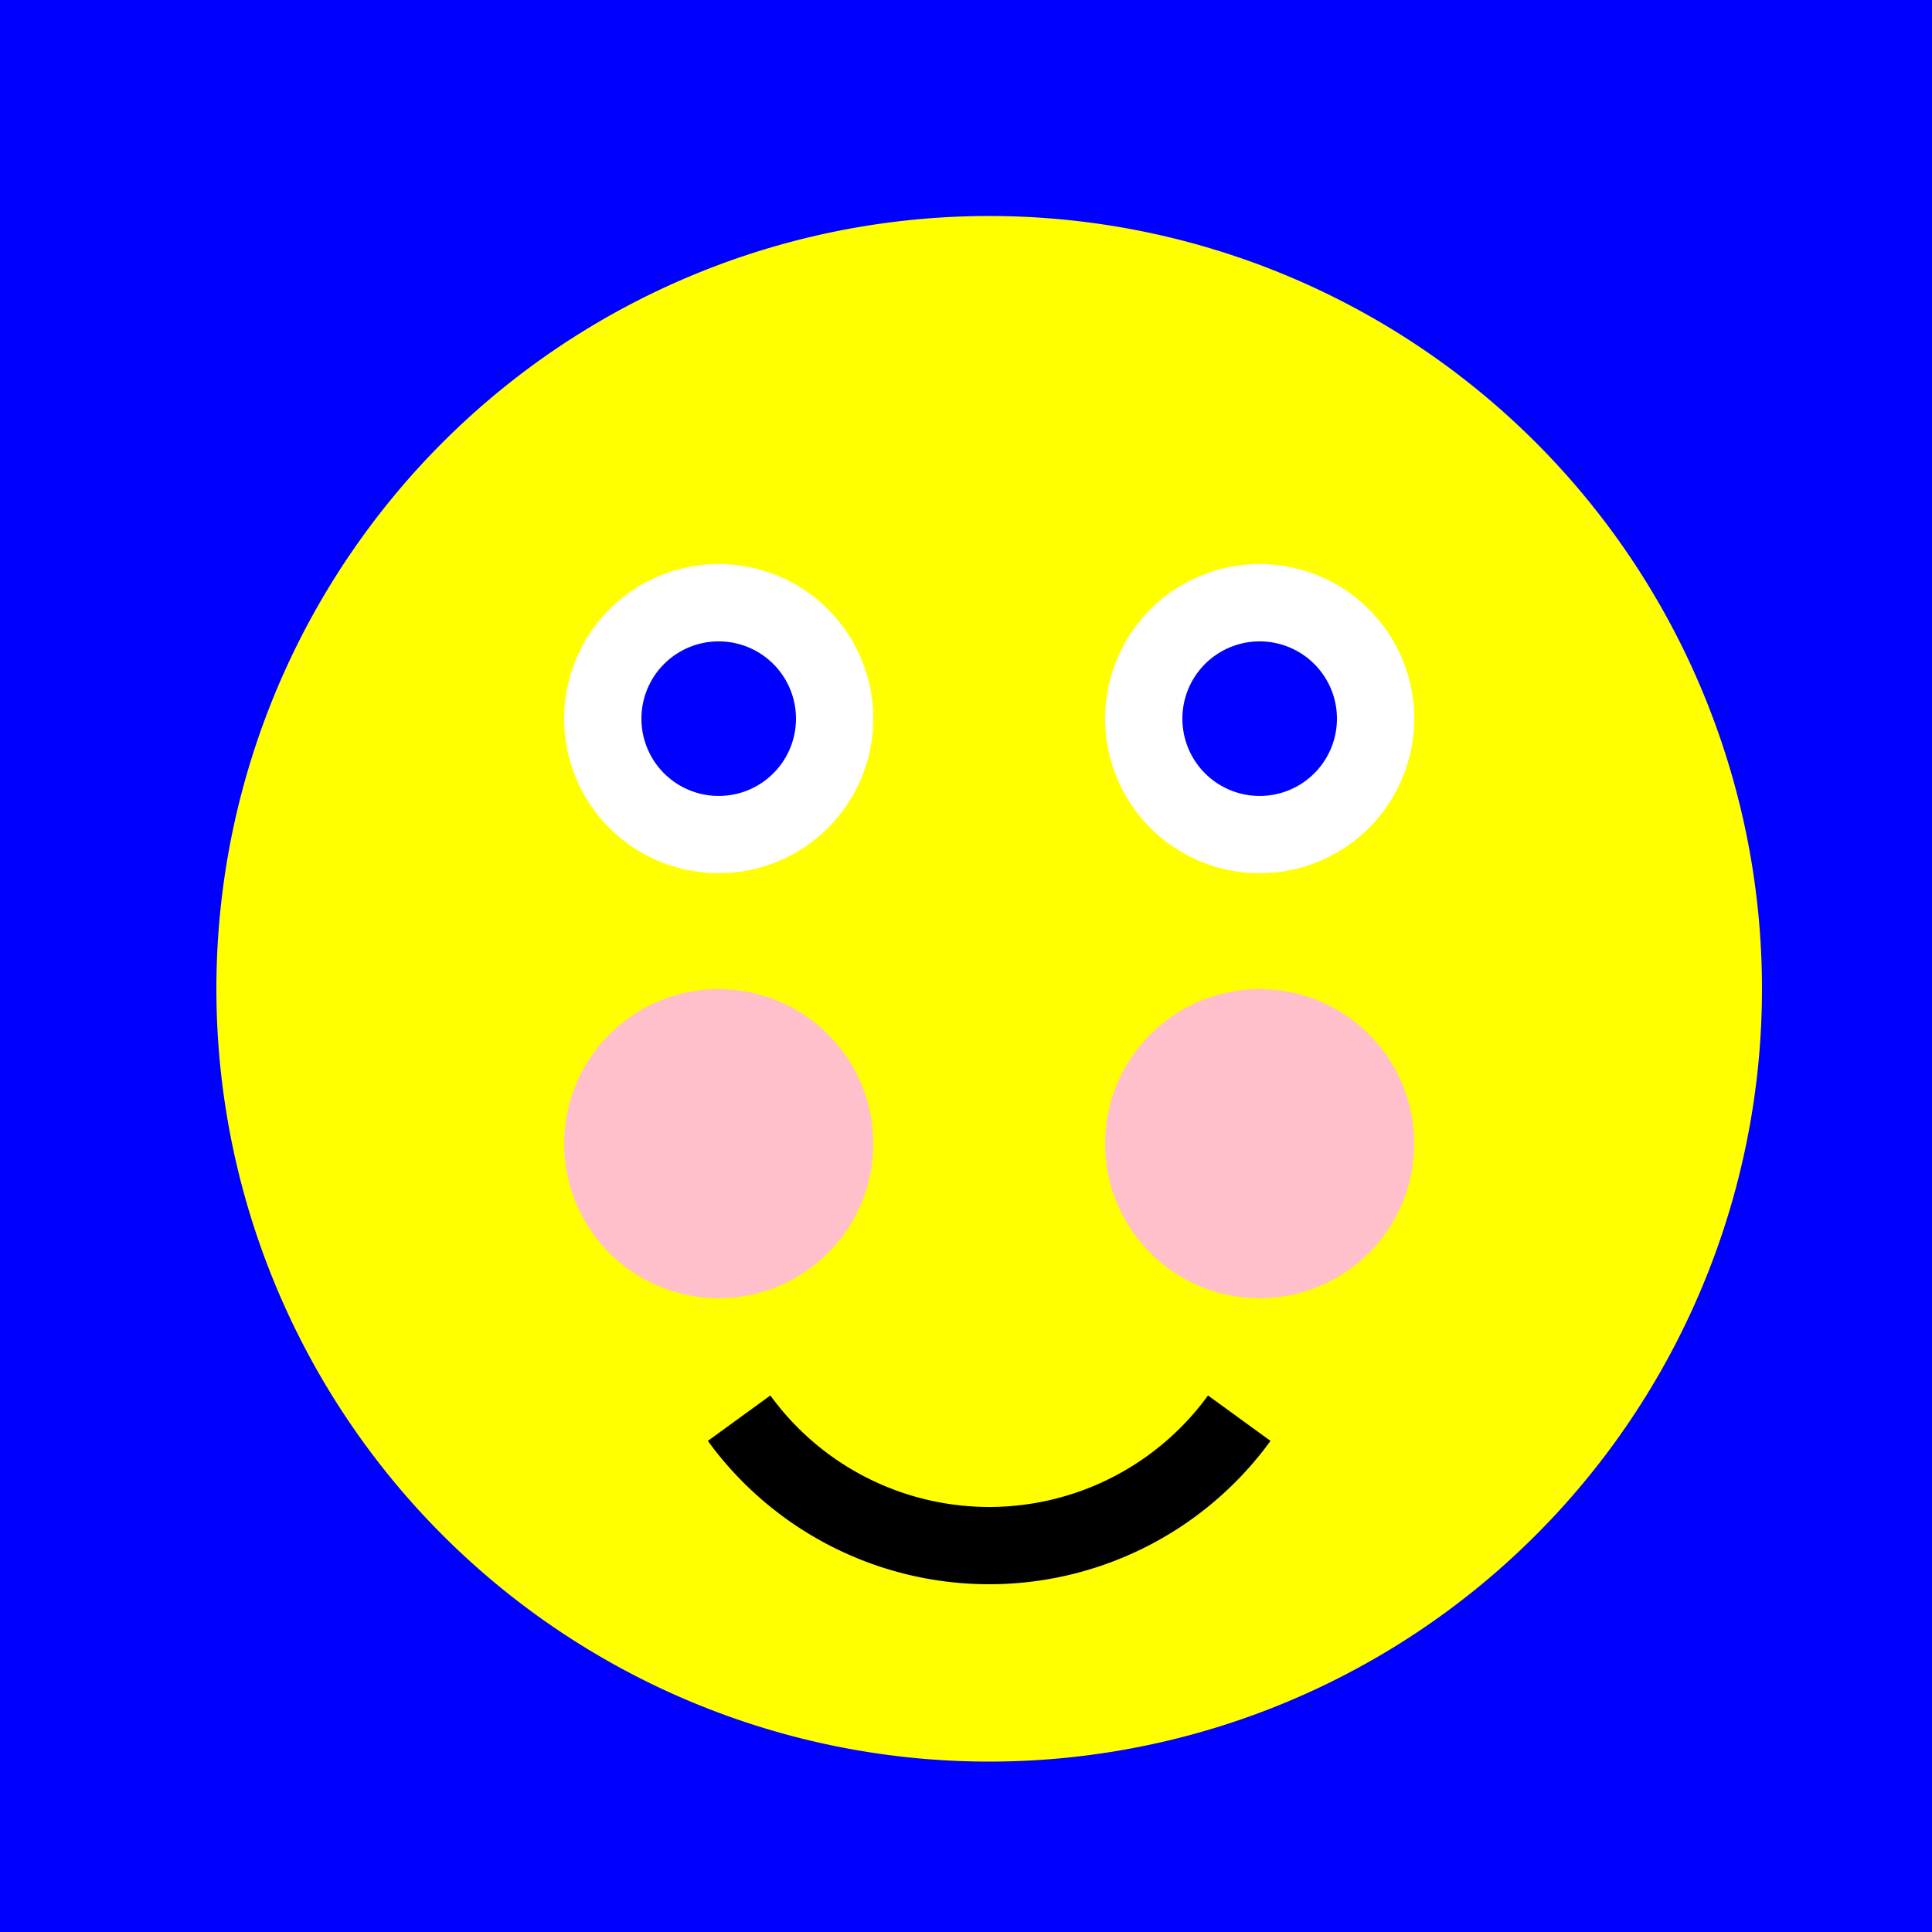
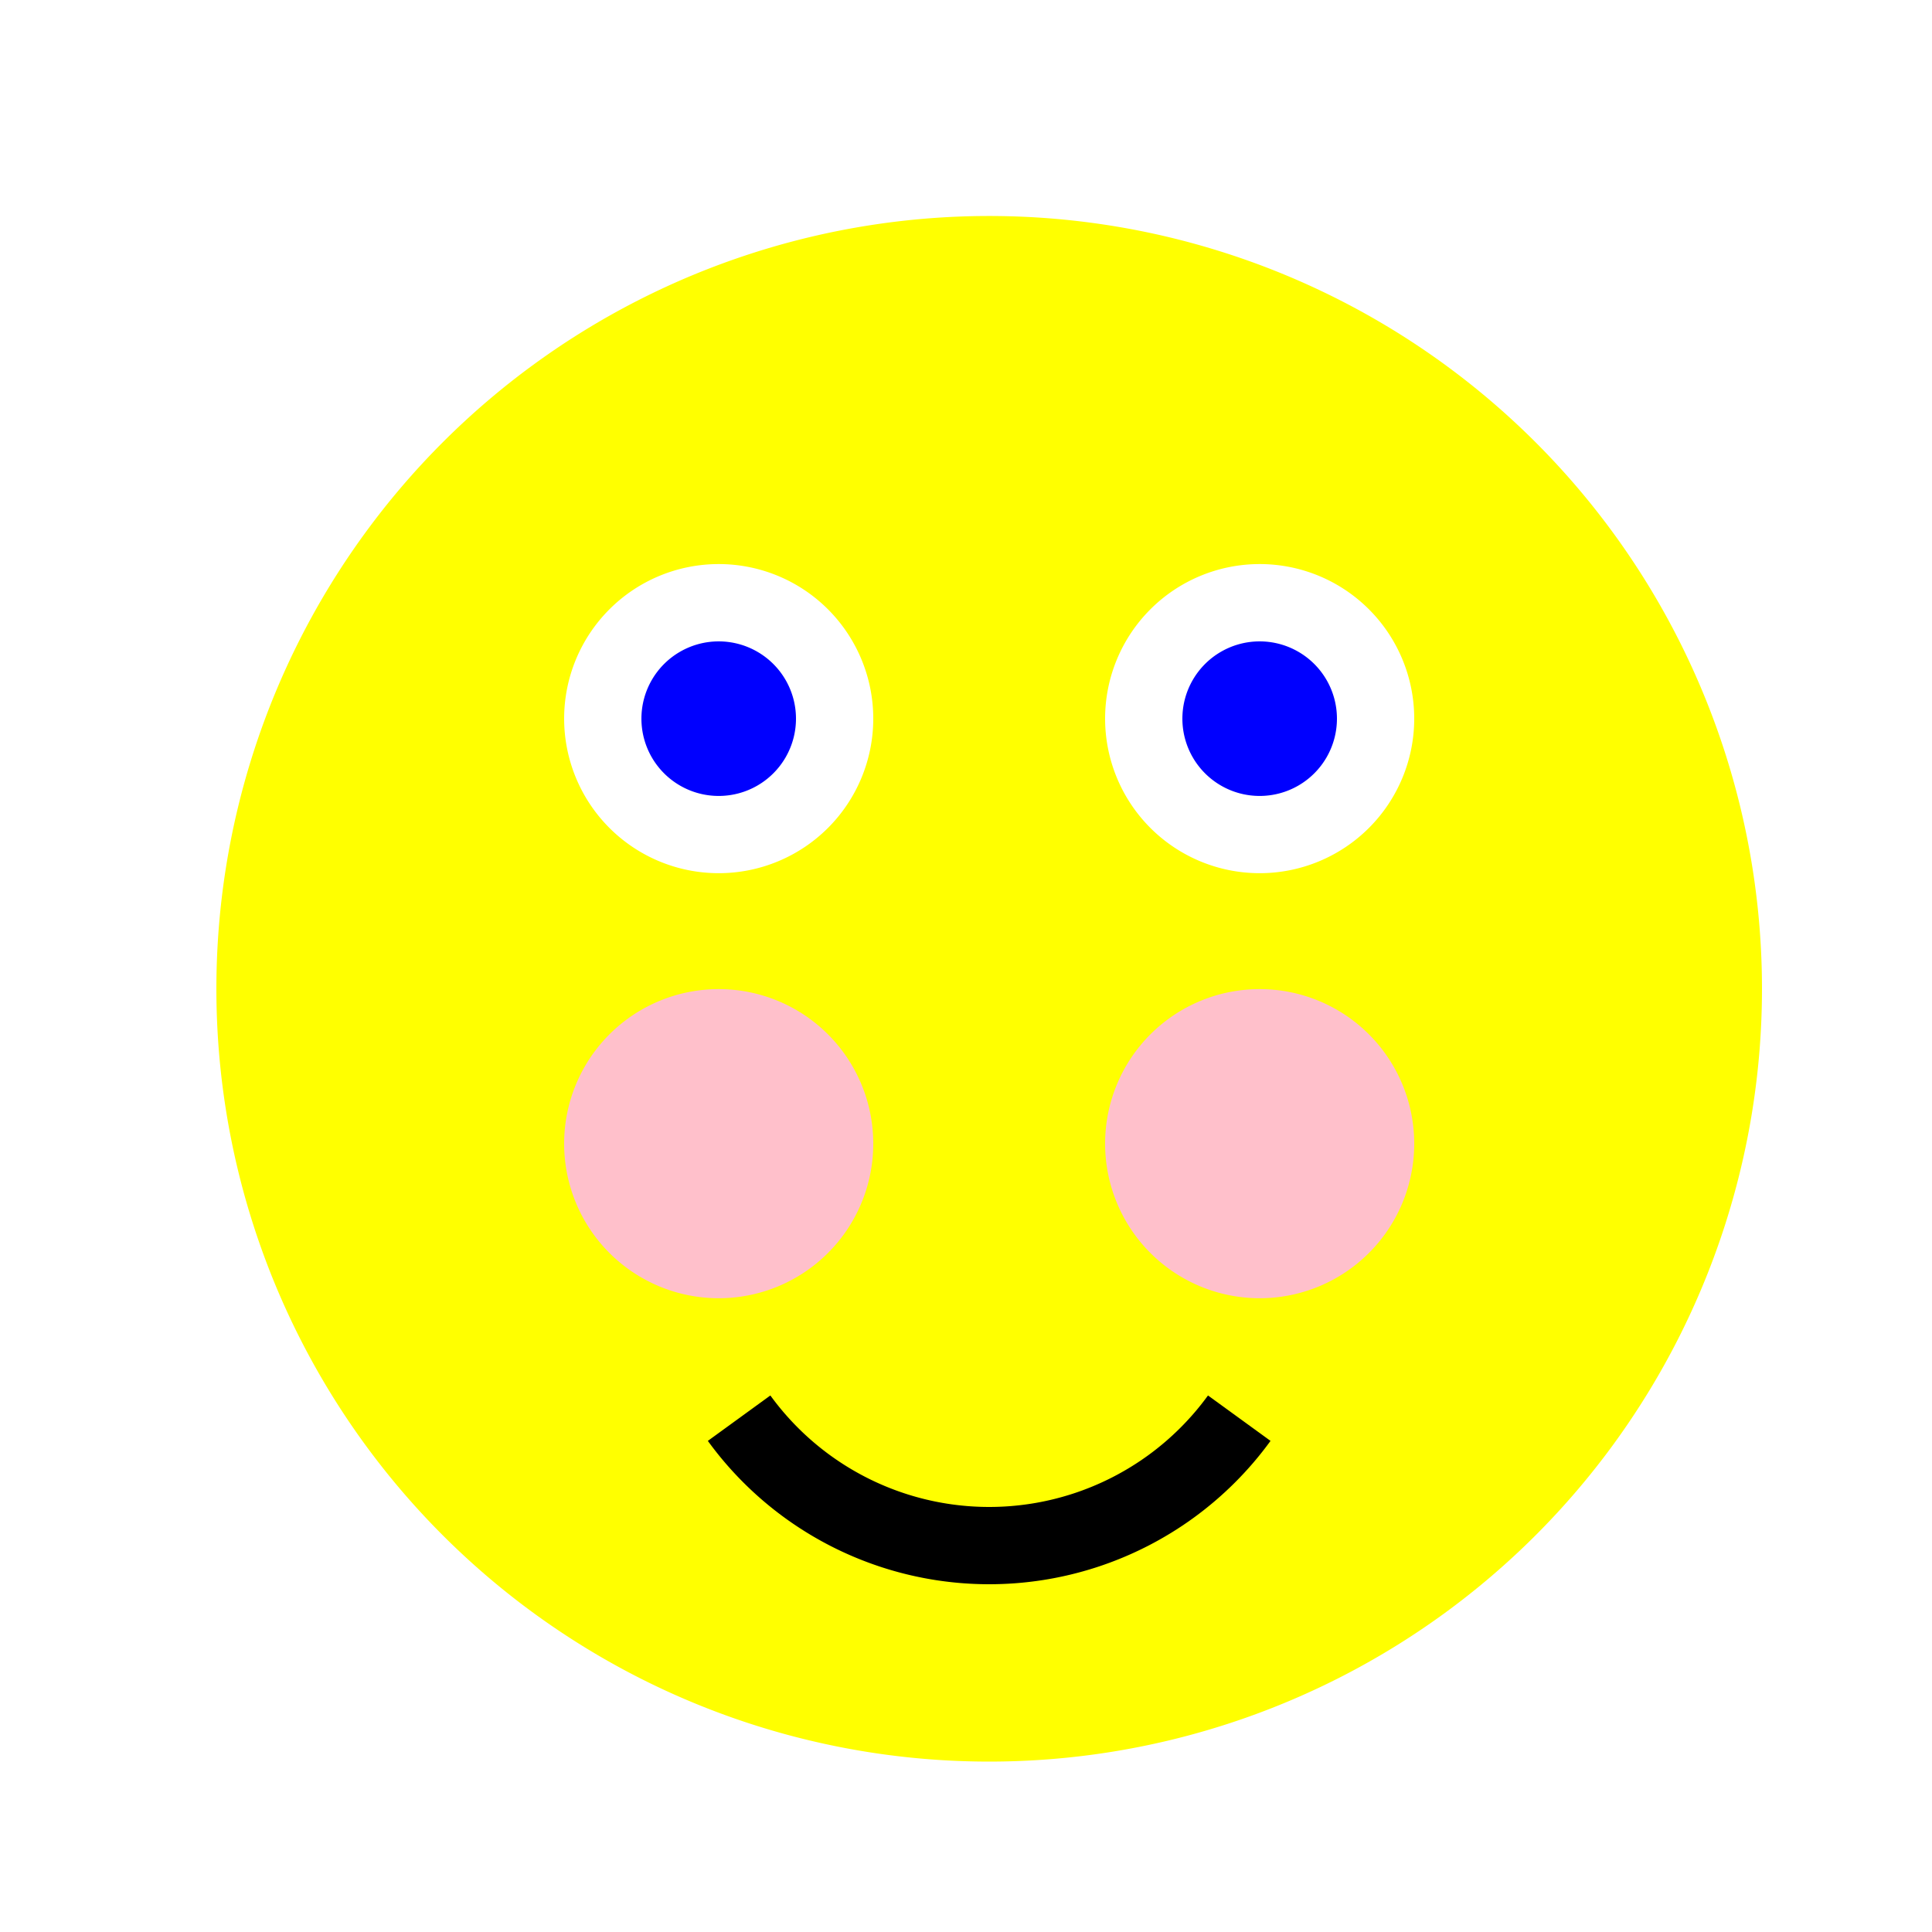
<svg xmlns="http://www.w3.org/2000/svg" width="500" height="500">
  <defs />
  <g>
-     <rect fill="blue" stroke="none" x="0" y="0" width="512" height="512" />
    <path fill="yellow" stroke="none" paint-order="stroke fill markers" d=" M 456 256 A 200 200 0 1 1 456 255.8" />
    <path fill="white" stroke="none" paint-order="stroke fill markers" d=" M 226 186 A 40 40 0 1 1 226 185.96" />
    <path fill="white" stroke="none" paint-order="stroke fill markers" d=" M 366 186 A 40 40 0 1 1 366 185.96" />
    <path fill="blue" stroke="none" paint-order="stroke fill markers" d=" M 206 186 A 20 20 0 1 1 206 185.98" />
    <path fill="blue" stroke="none" paint-order="stroke fill markers" d=" M 346 186 A 20 20 0 1 1 346 185.98" />
    <path fill="none" stroke="black" paint-order="fill stroke markers" d=" M 320.721 367.023 A 80 80 0 0 1 191.279 367.023" stroke-miterlimit="10" stroke-width="20" stroke-dasharray="" />
    <path fill="pink" stroke="none" paint-order="stroke fill markers" d=" M 226 296 A 40 40 0 1 1 226 295.96" />
    <path fill="pink" stroke="none" paint-order="stroke fill markers" d=" M 366 296 A 40 40 0 1 1 366 295.96" />
  </g>
</svg>